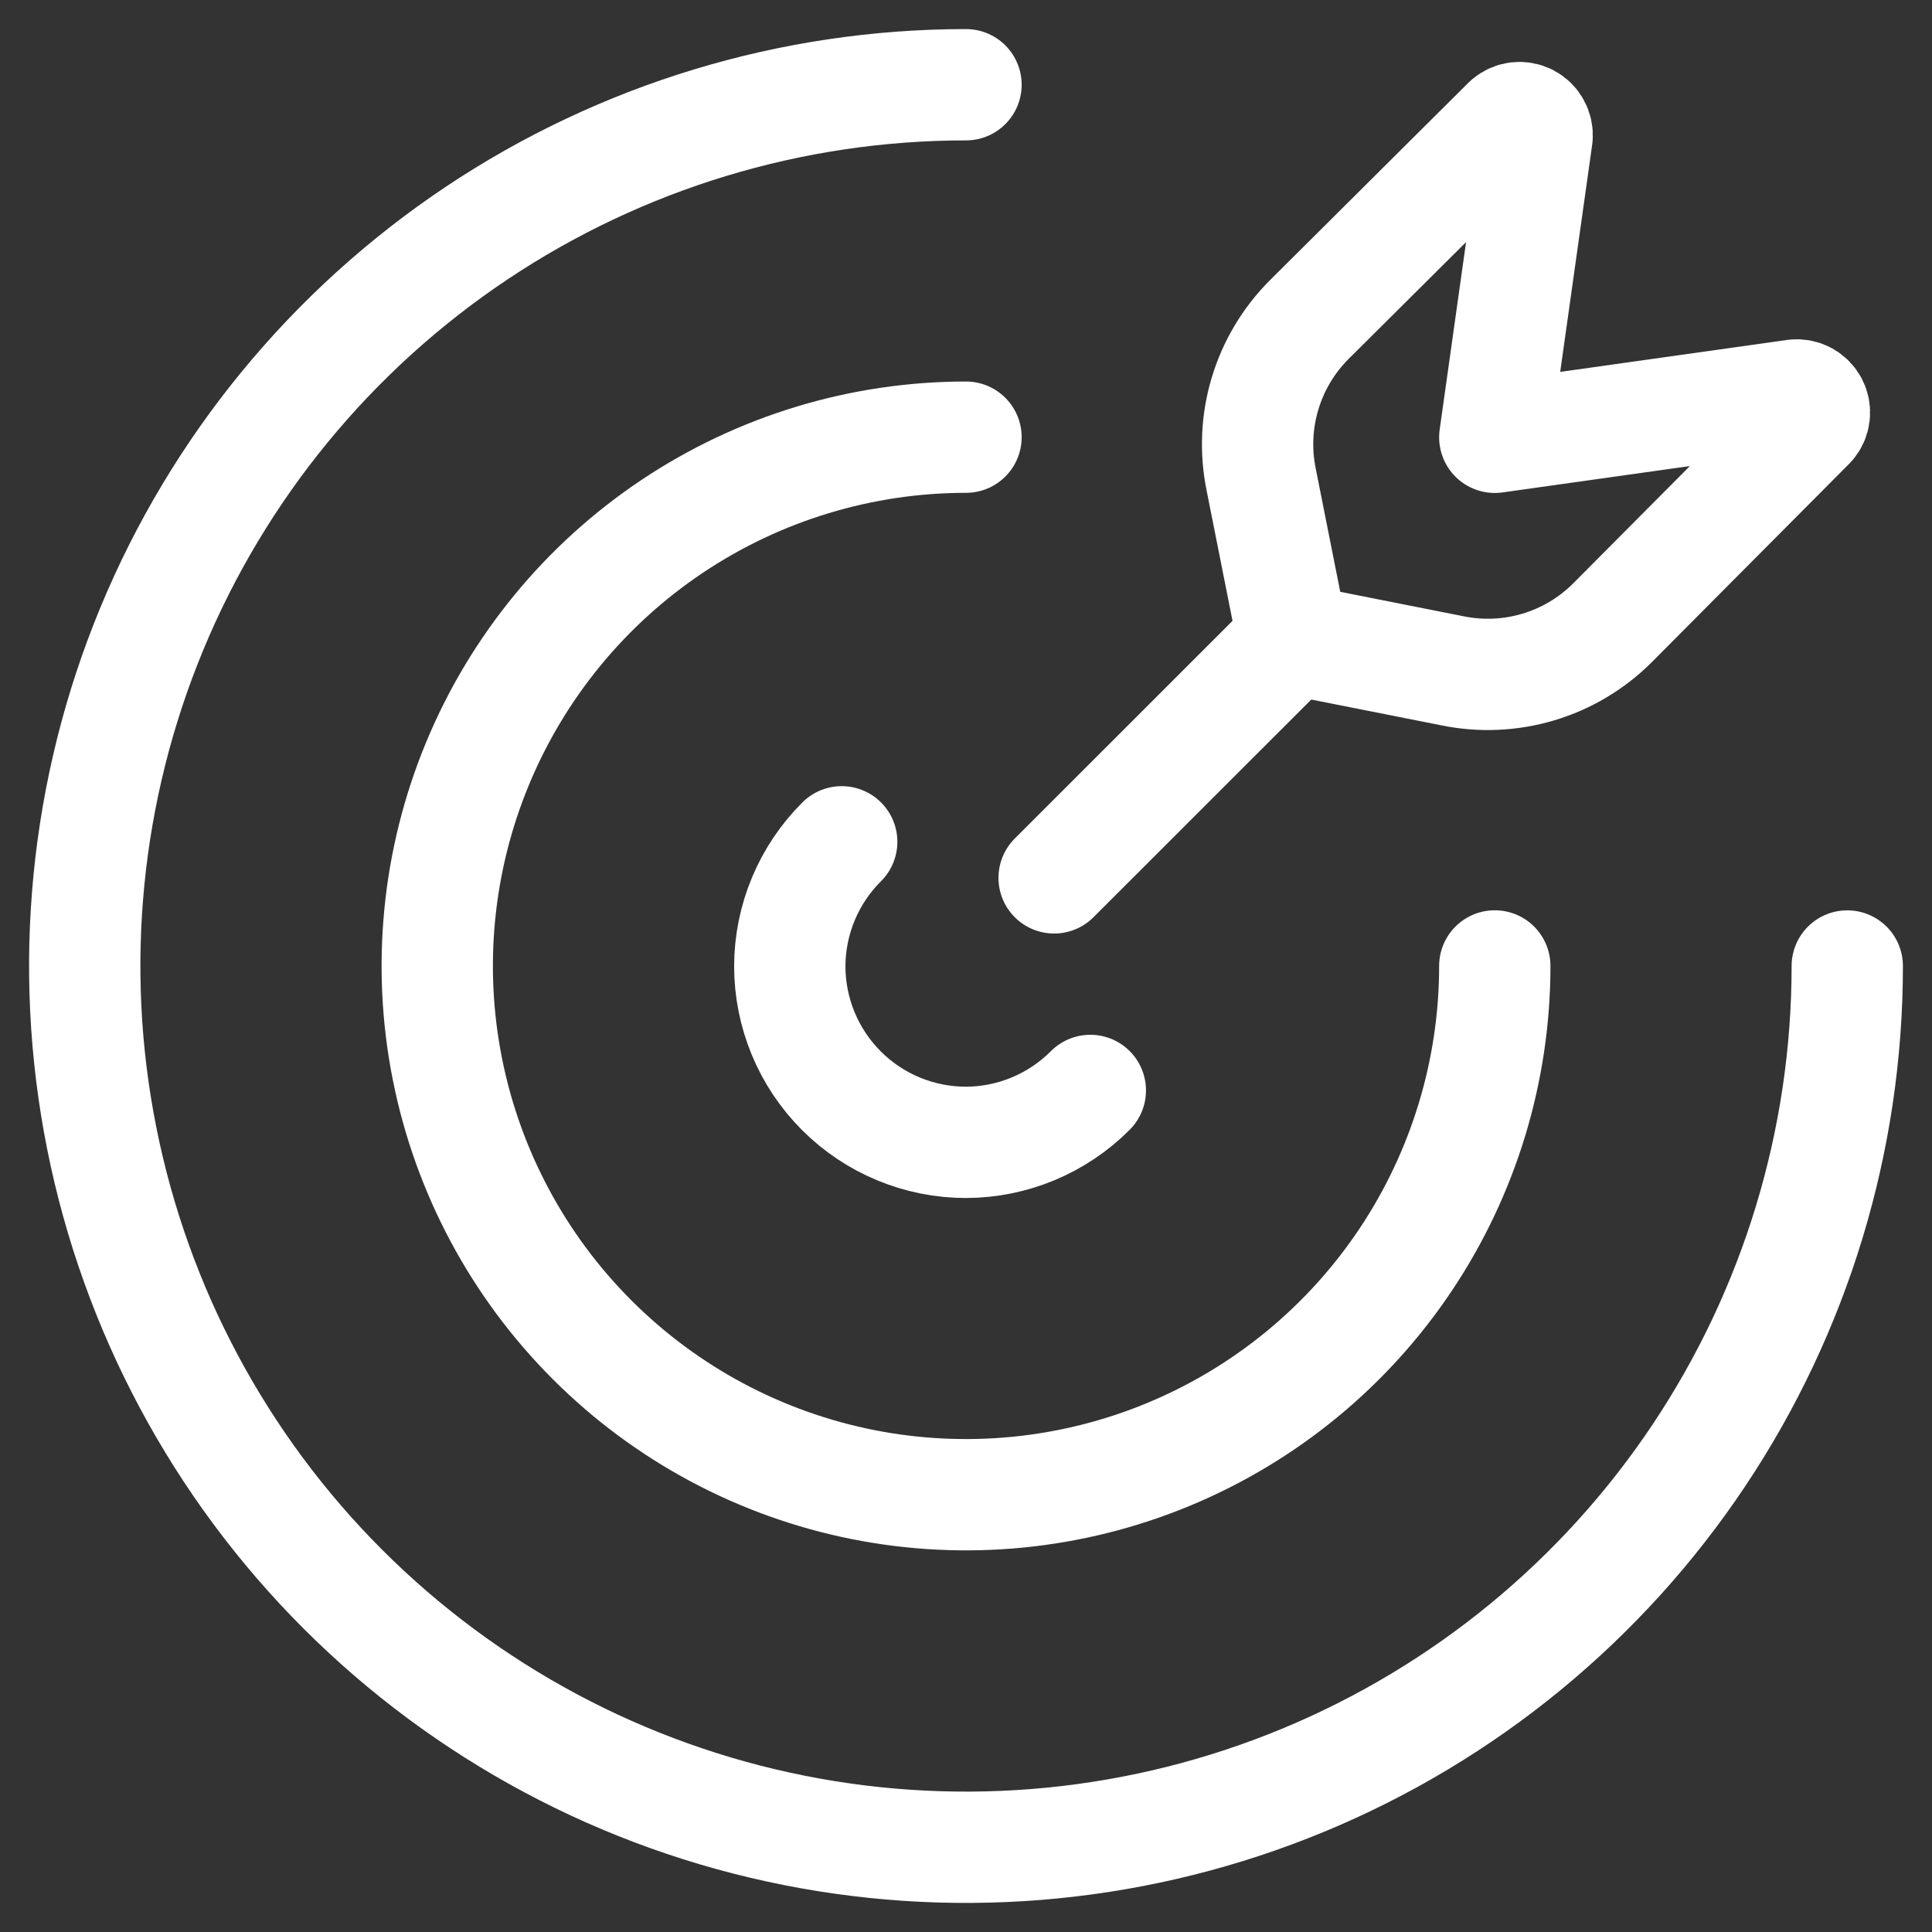
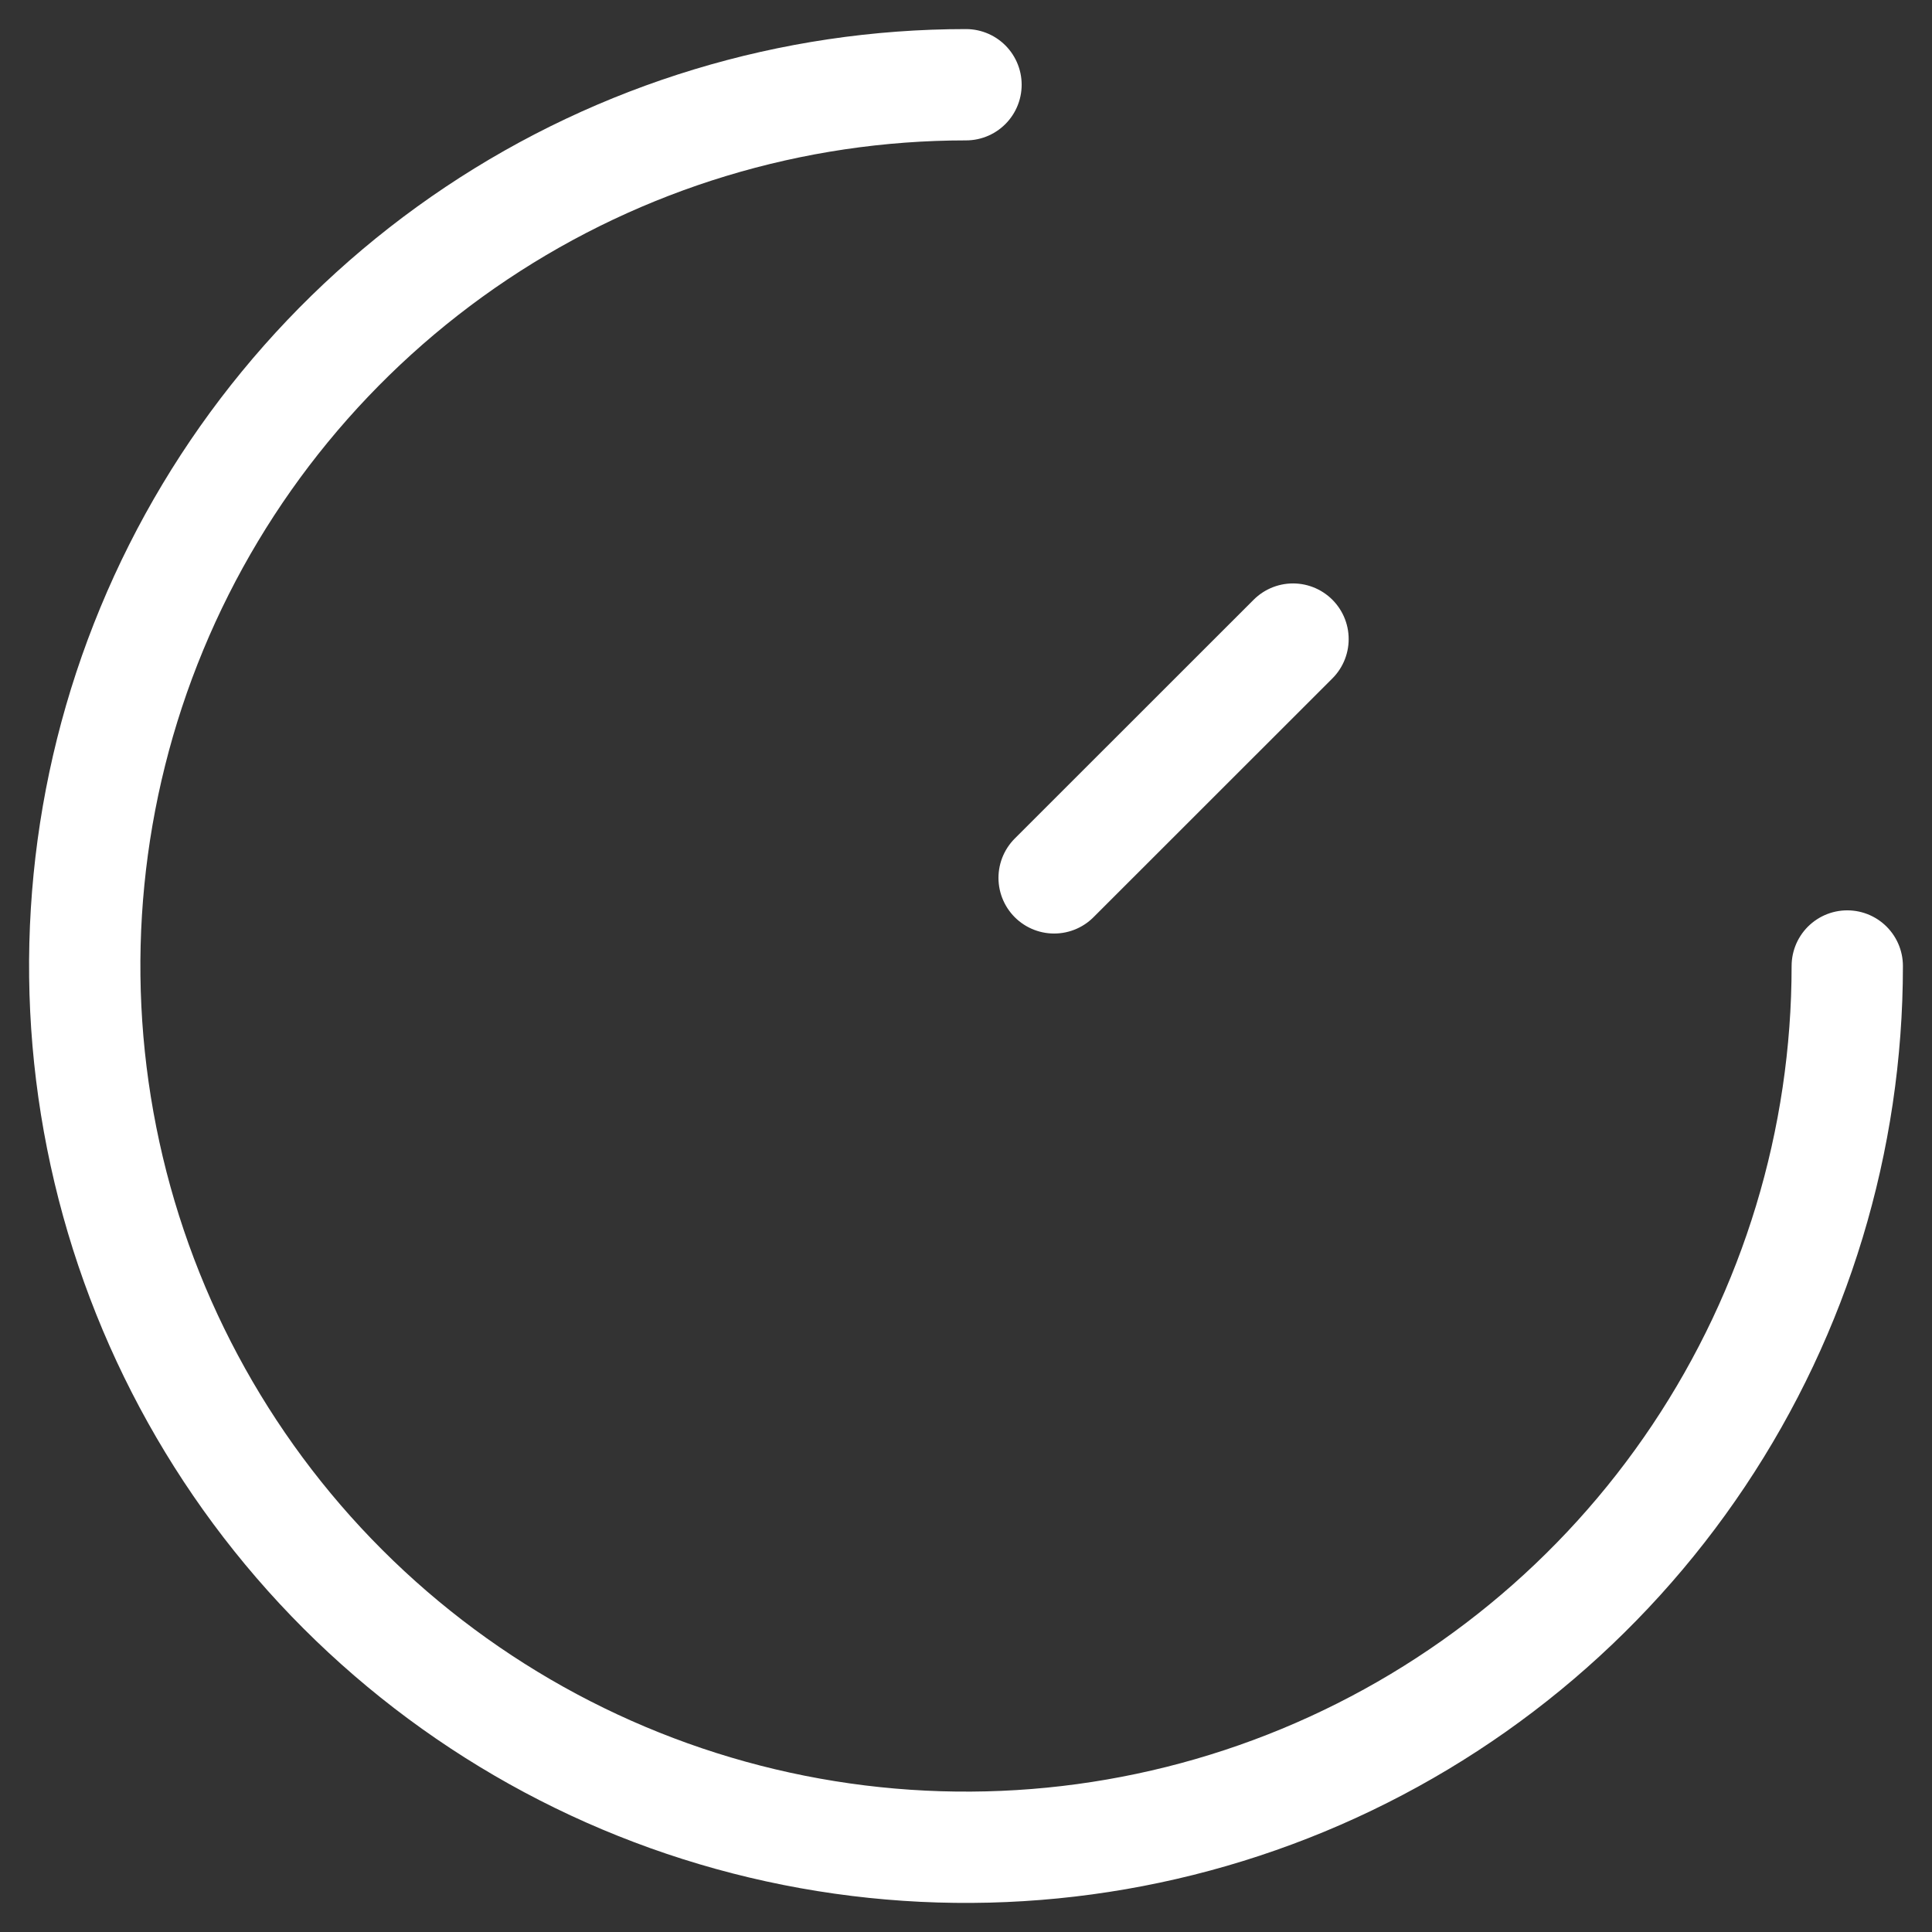
<svg xmlns="http://www.w3.org/2000/svg" width="57" height="57" viewBox="0 0 57 57" fill="none">
  <rect x="0" y="0" width="57" height="57" fill="#333333" stroke="none" />
-   <path d="M24.833 24.836C23.857 25.807 23.306 27.126 23.301 28.503C23.301 29.883 23.849 31.205 24.824 32.18C25.799 33.156 27.122 33.703 28.501 33.703C29.878 33.698 31.197 33.147 32.168 32.171" stroke="white" stroke-width="3.284" stroke-linecap="round" stroke-linejoin="round" />
-   <path d="M28.5 12.898C25.415 12.898 22.399 13.813 19.834 15.527C17.268 17.242 15.269 19.678 14.088 22.529C12.907 25.379 12.598 28.516 13.2 31.542C13.802 34.568 15.288 37.348 17.47 39.529C19.651 41.711 22.431 43.197 25.457 43.799C28.483 44.401 31.62 44.092 34.47 42.911C37.321 41.73 39.757 39.731 41.471 37.166C43.186 34.6 44.101 31.584 44.101 28.498" stroke="white" stroke-width="3.284" stroke-linecap="round" stroke-linejoin="round" />
  <path d="M28.5 2.5C23.358 2.5 18.331 4.025 14.055 6.882C9.78 9.739 6.447 13.799 4.479 18.55C2.511 23.301 1.996 28.529 3 33.572C4.003 38.616 6.479 43.249 10.115 46.885C13.752 50.521 18.384 52.998 23.428 54.001C28.471 55.004 33.699 54.489 38.45 52.521C43.201 50.553 47.262 47.221 50.118 42.945C52.975 38.669 54.5 33.642 54.5 28.5M38.148 18.855L31.1 25.9" stroke="white" stroke-width="3.284" stroke-linecap="round" stroke-linejoin="round" />
-   <path d="M52.968 11.654L44.101 12.902L45.349 4.035C45.358 3.932 45.336 3.828 45.286 3.738C45.236 3.647 45.161 3.574 45.069 3.526C44.977 3.479 44.873 3.46 44.77 3.472C44.667 3.484 44.571 3.527 44.492 3.594L38.613 9.443C38.01 10.051 37.565 10.799 37.32 11.62C37.075 12.442 37.037 13.311 37.209 14.15L38.145 18.858L42.853 19.791C43.692 19.963 44.561 19.925 45.383 19.68C46.204 19.435 46.952 18.991 47.56 18.387L53.406 12.511C53.474 12.432 53.516 12.335 53.528 12.232C53.54 12.129 53.521 12.025 53.474 11.933C53.426 11.841 53.352 11.765 53.261 11.715C53.17 11.666 53.066 11.644 52.963 11.654" stroke="white" stroke-width="3.284" stroke-linecap="round" stroke-linejoin="round" />
</svg>